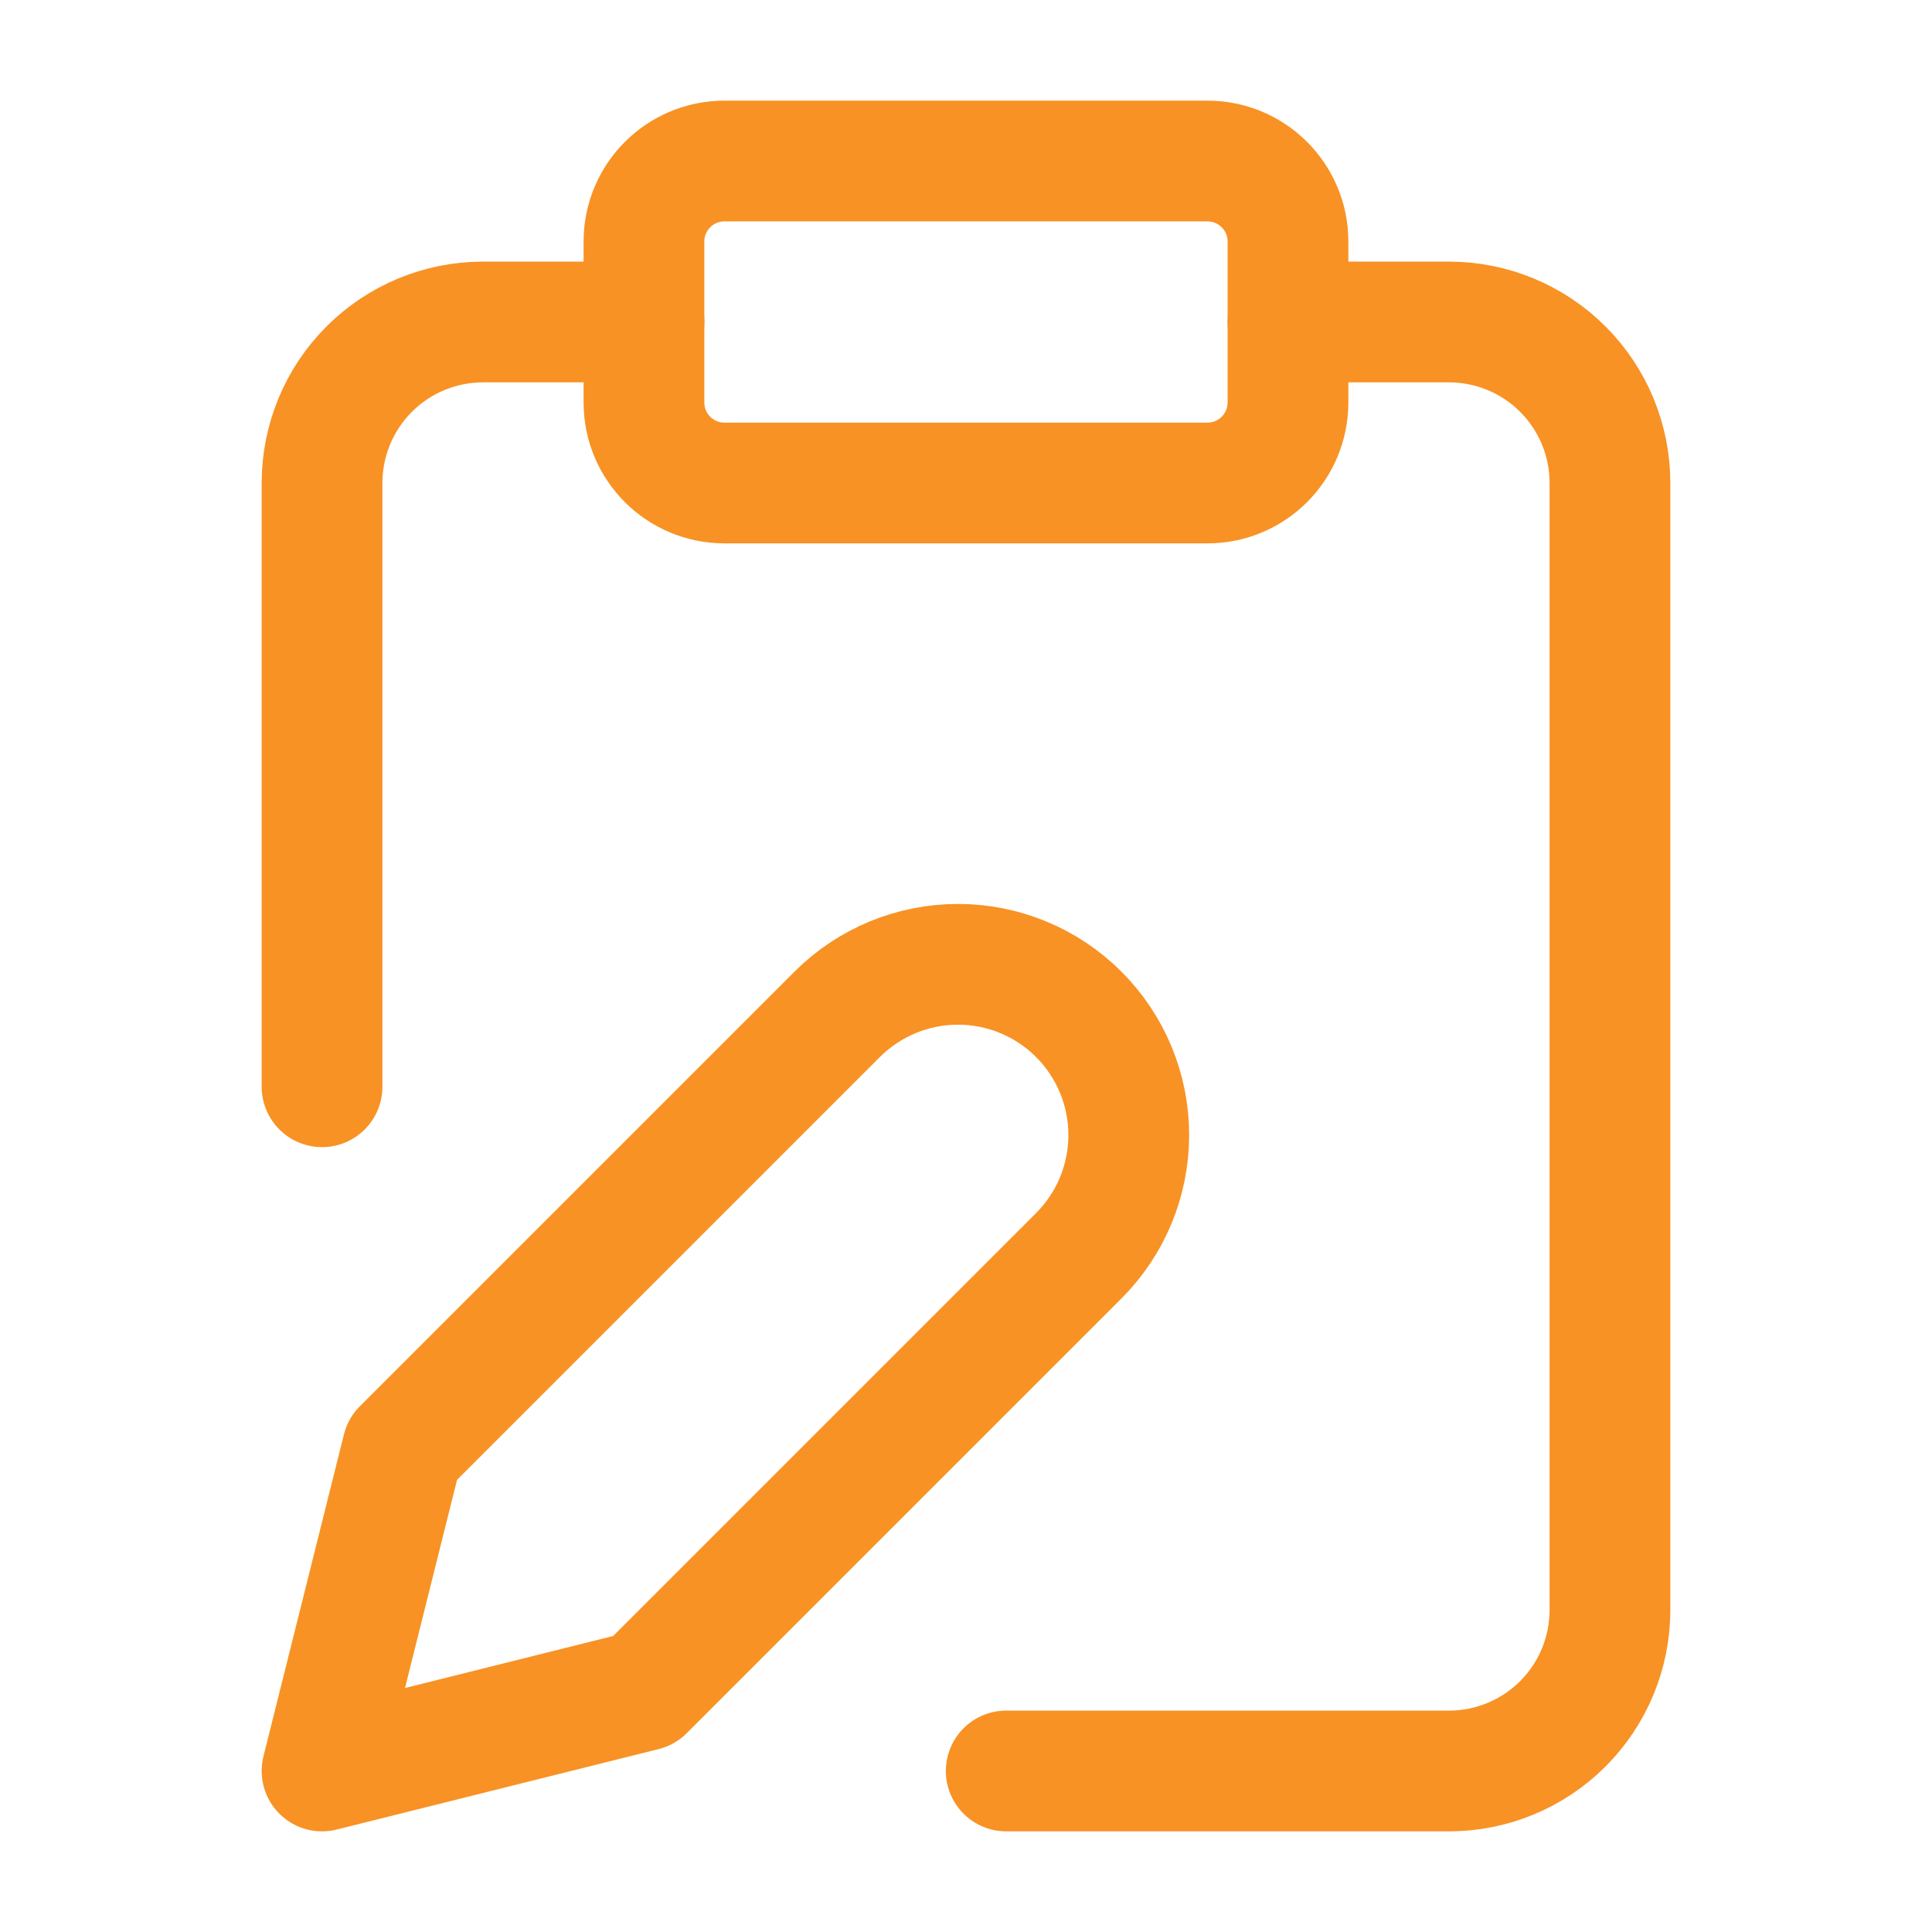
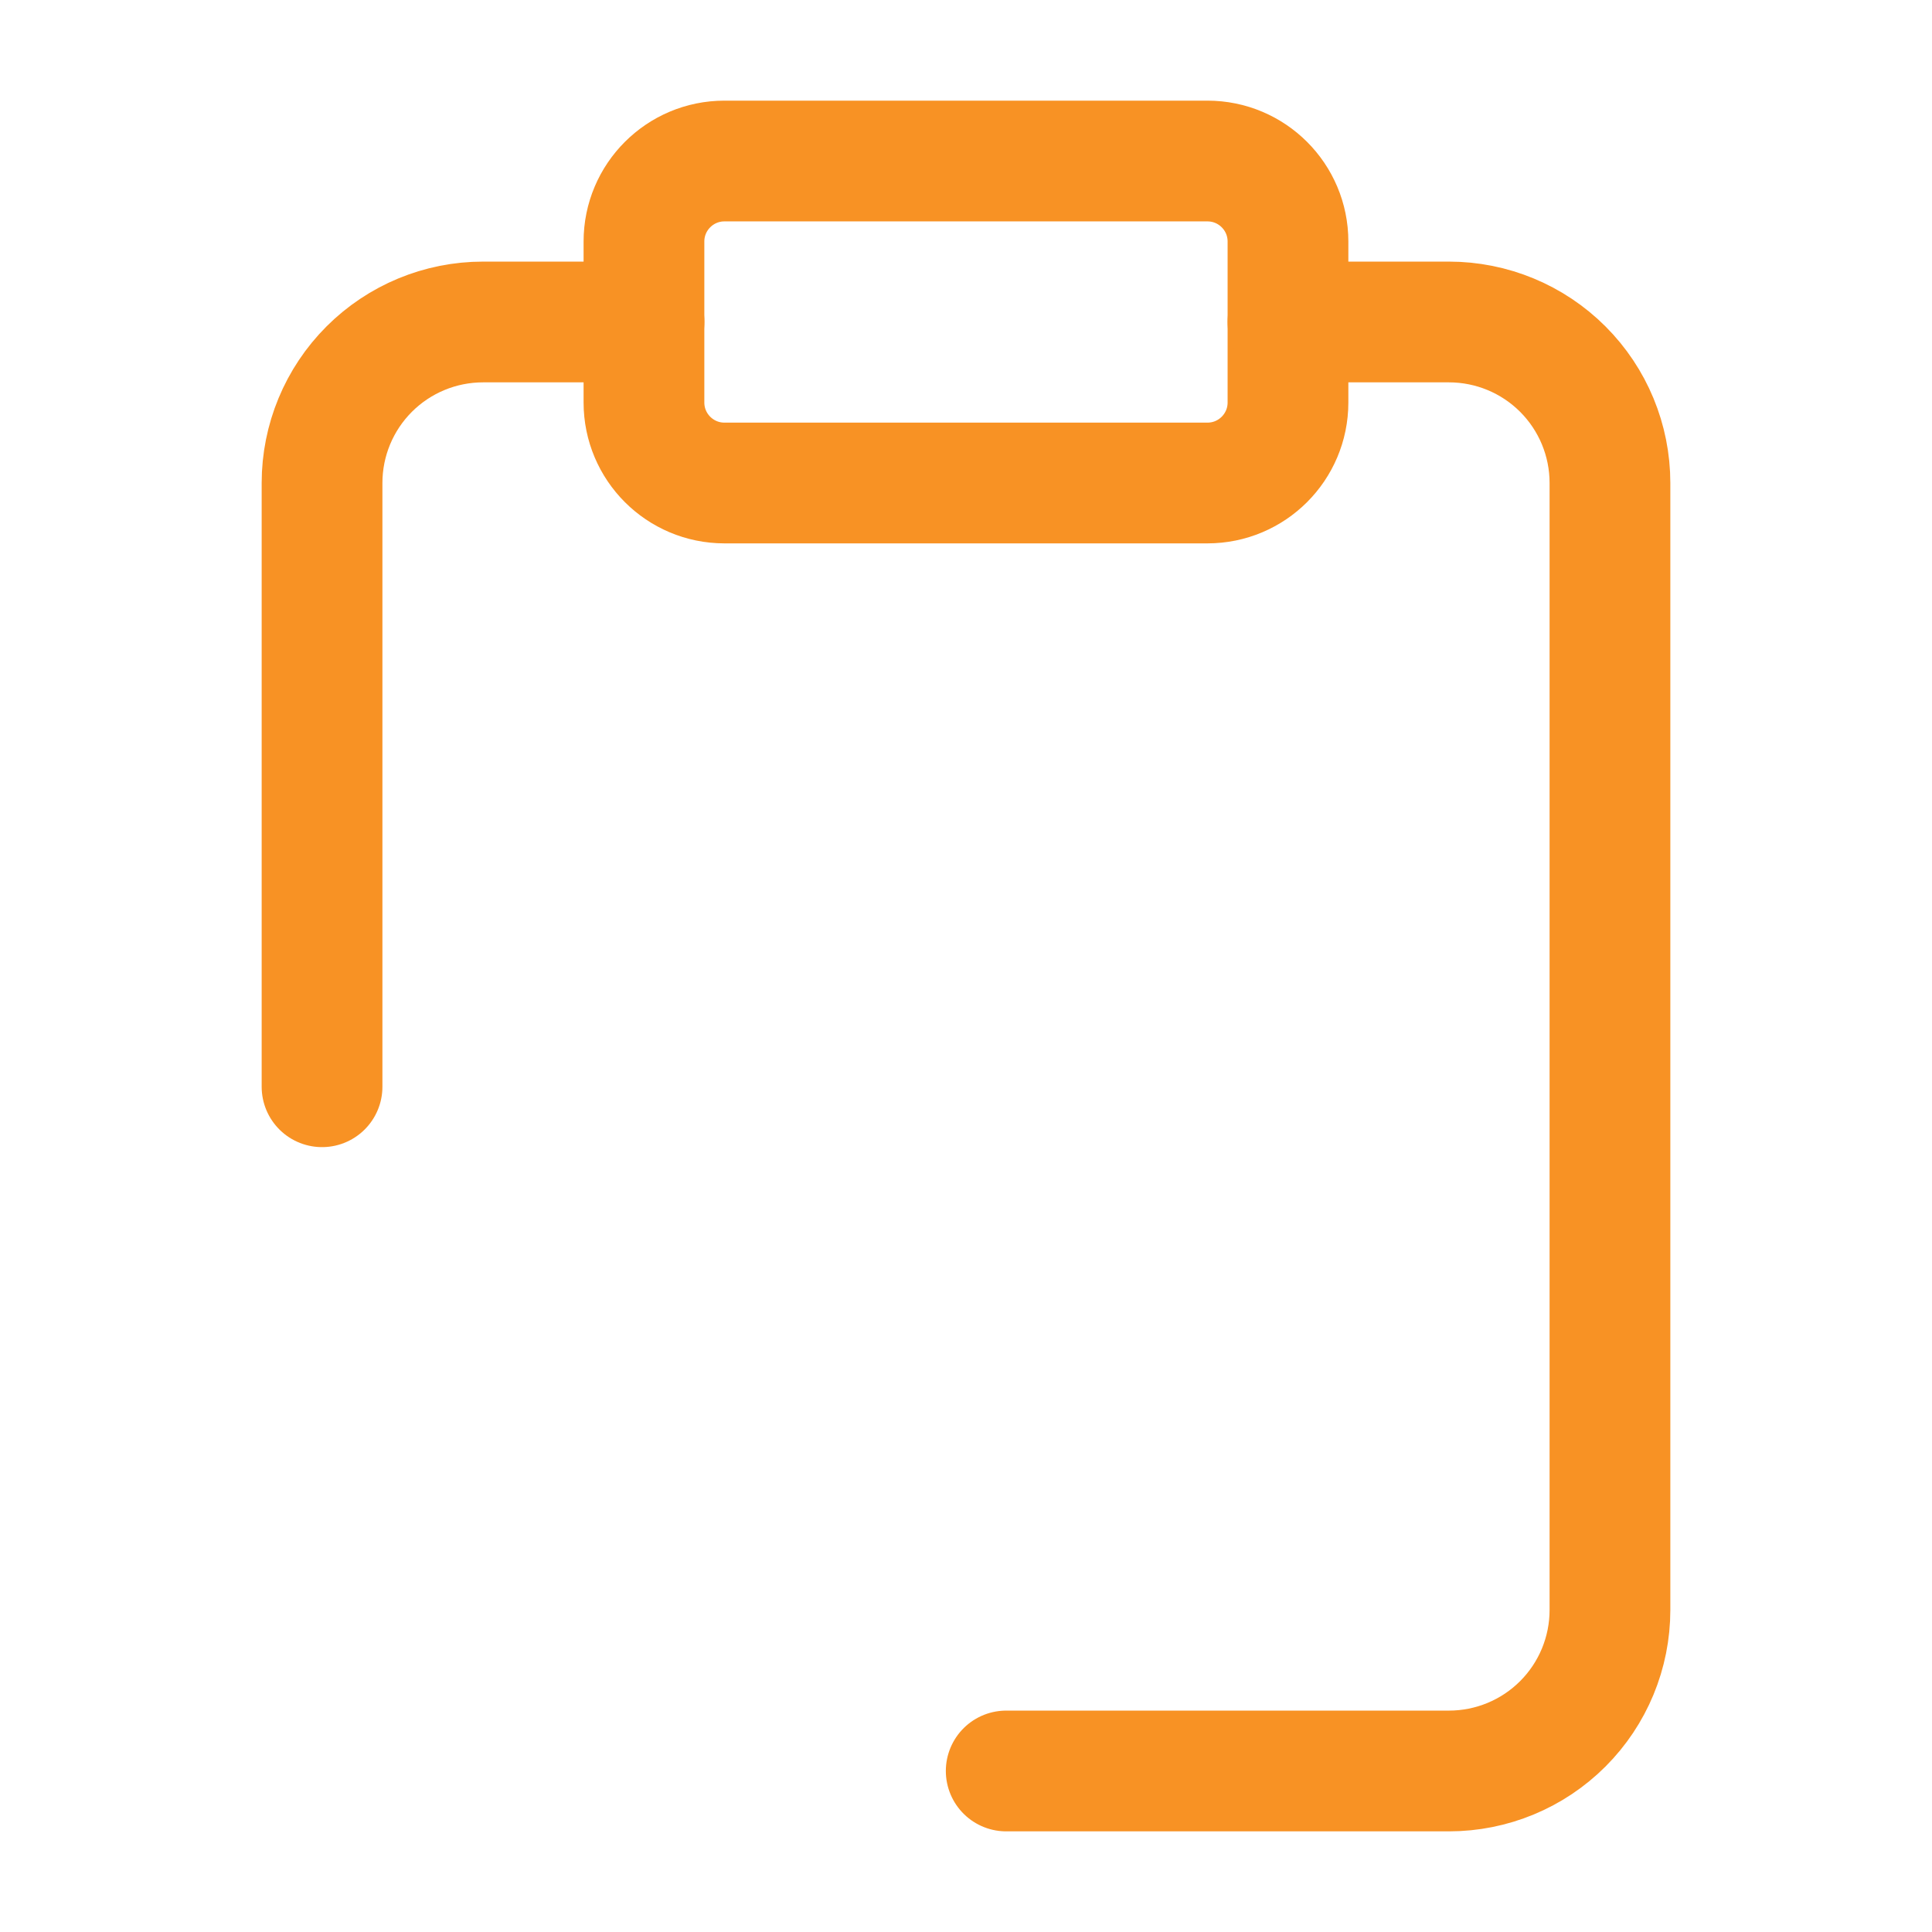
<svg xmlns="http://www.w3.org/2000/svg" width="32" height="32" viewBox="0 0 32 32" fill="none">
  <path d="M19.999 2.667H11.999C11.263 2.667 10.666 3.264 10.666 4V6.667C10.666 7.403 11.263 8 11.999 8H19.999C20.736 8 21.333 7.403 21.333 6.667V4C21.333 3.264 20.736 2.667 19.999 2.667Z" stroke="#F89224" stroke-width="2" stroke-linecap="round" stroke-linejoin="round" />
-   <path d="M13.867 16.8C14.398 16.27 15.117 15.972 15.867 15.972C16.617 15.972 17.337 16.27 17.867 16.8C18.398 17.331 18.696 18.05 18.696 18.8C18.696 19.55 18.398 20.27 17.867 20.8L10.667 28L5.334 29.333L6.667 24L13.867 16.8Z" stroke="#F89224" stroke-width="2" stroke-linecap="round" stroke-linejoin="round" />
  <path d="M21.333 5.333H23.999C24.707 5.333 25.385 5.614 25.885 6.114C26.385 6.614 26.666 7.292 26.666 8V26.666C26.666 27.374 26.385 28.052 25.885 28.552C25.385 29.052 24.707 29.333 23.999 29.333H16.666" stroke="#F89224" stroke-width="2" stroke-linecap="round" stroke-linejoin="round" />
  <path d="M5.334 18V8C5.334 7.292 5.615 6.614 6.115 6.114C6.615 5.614 7.293 5.333 8.001 5.333H10.667" stroke="#F89224" stroke-width="2" stroke-linecap="round" stroke-linejoin="round" />
</svg>